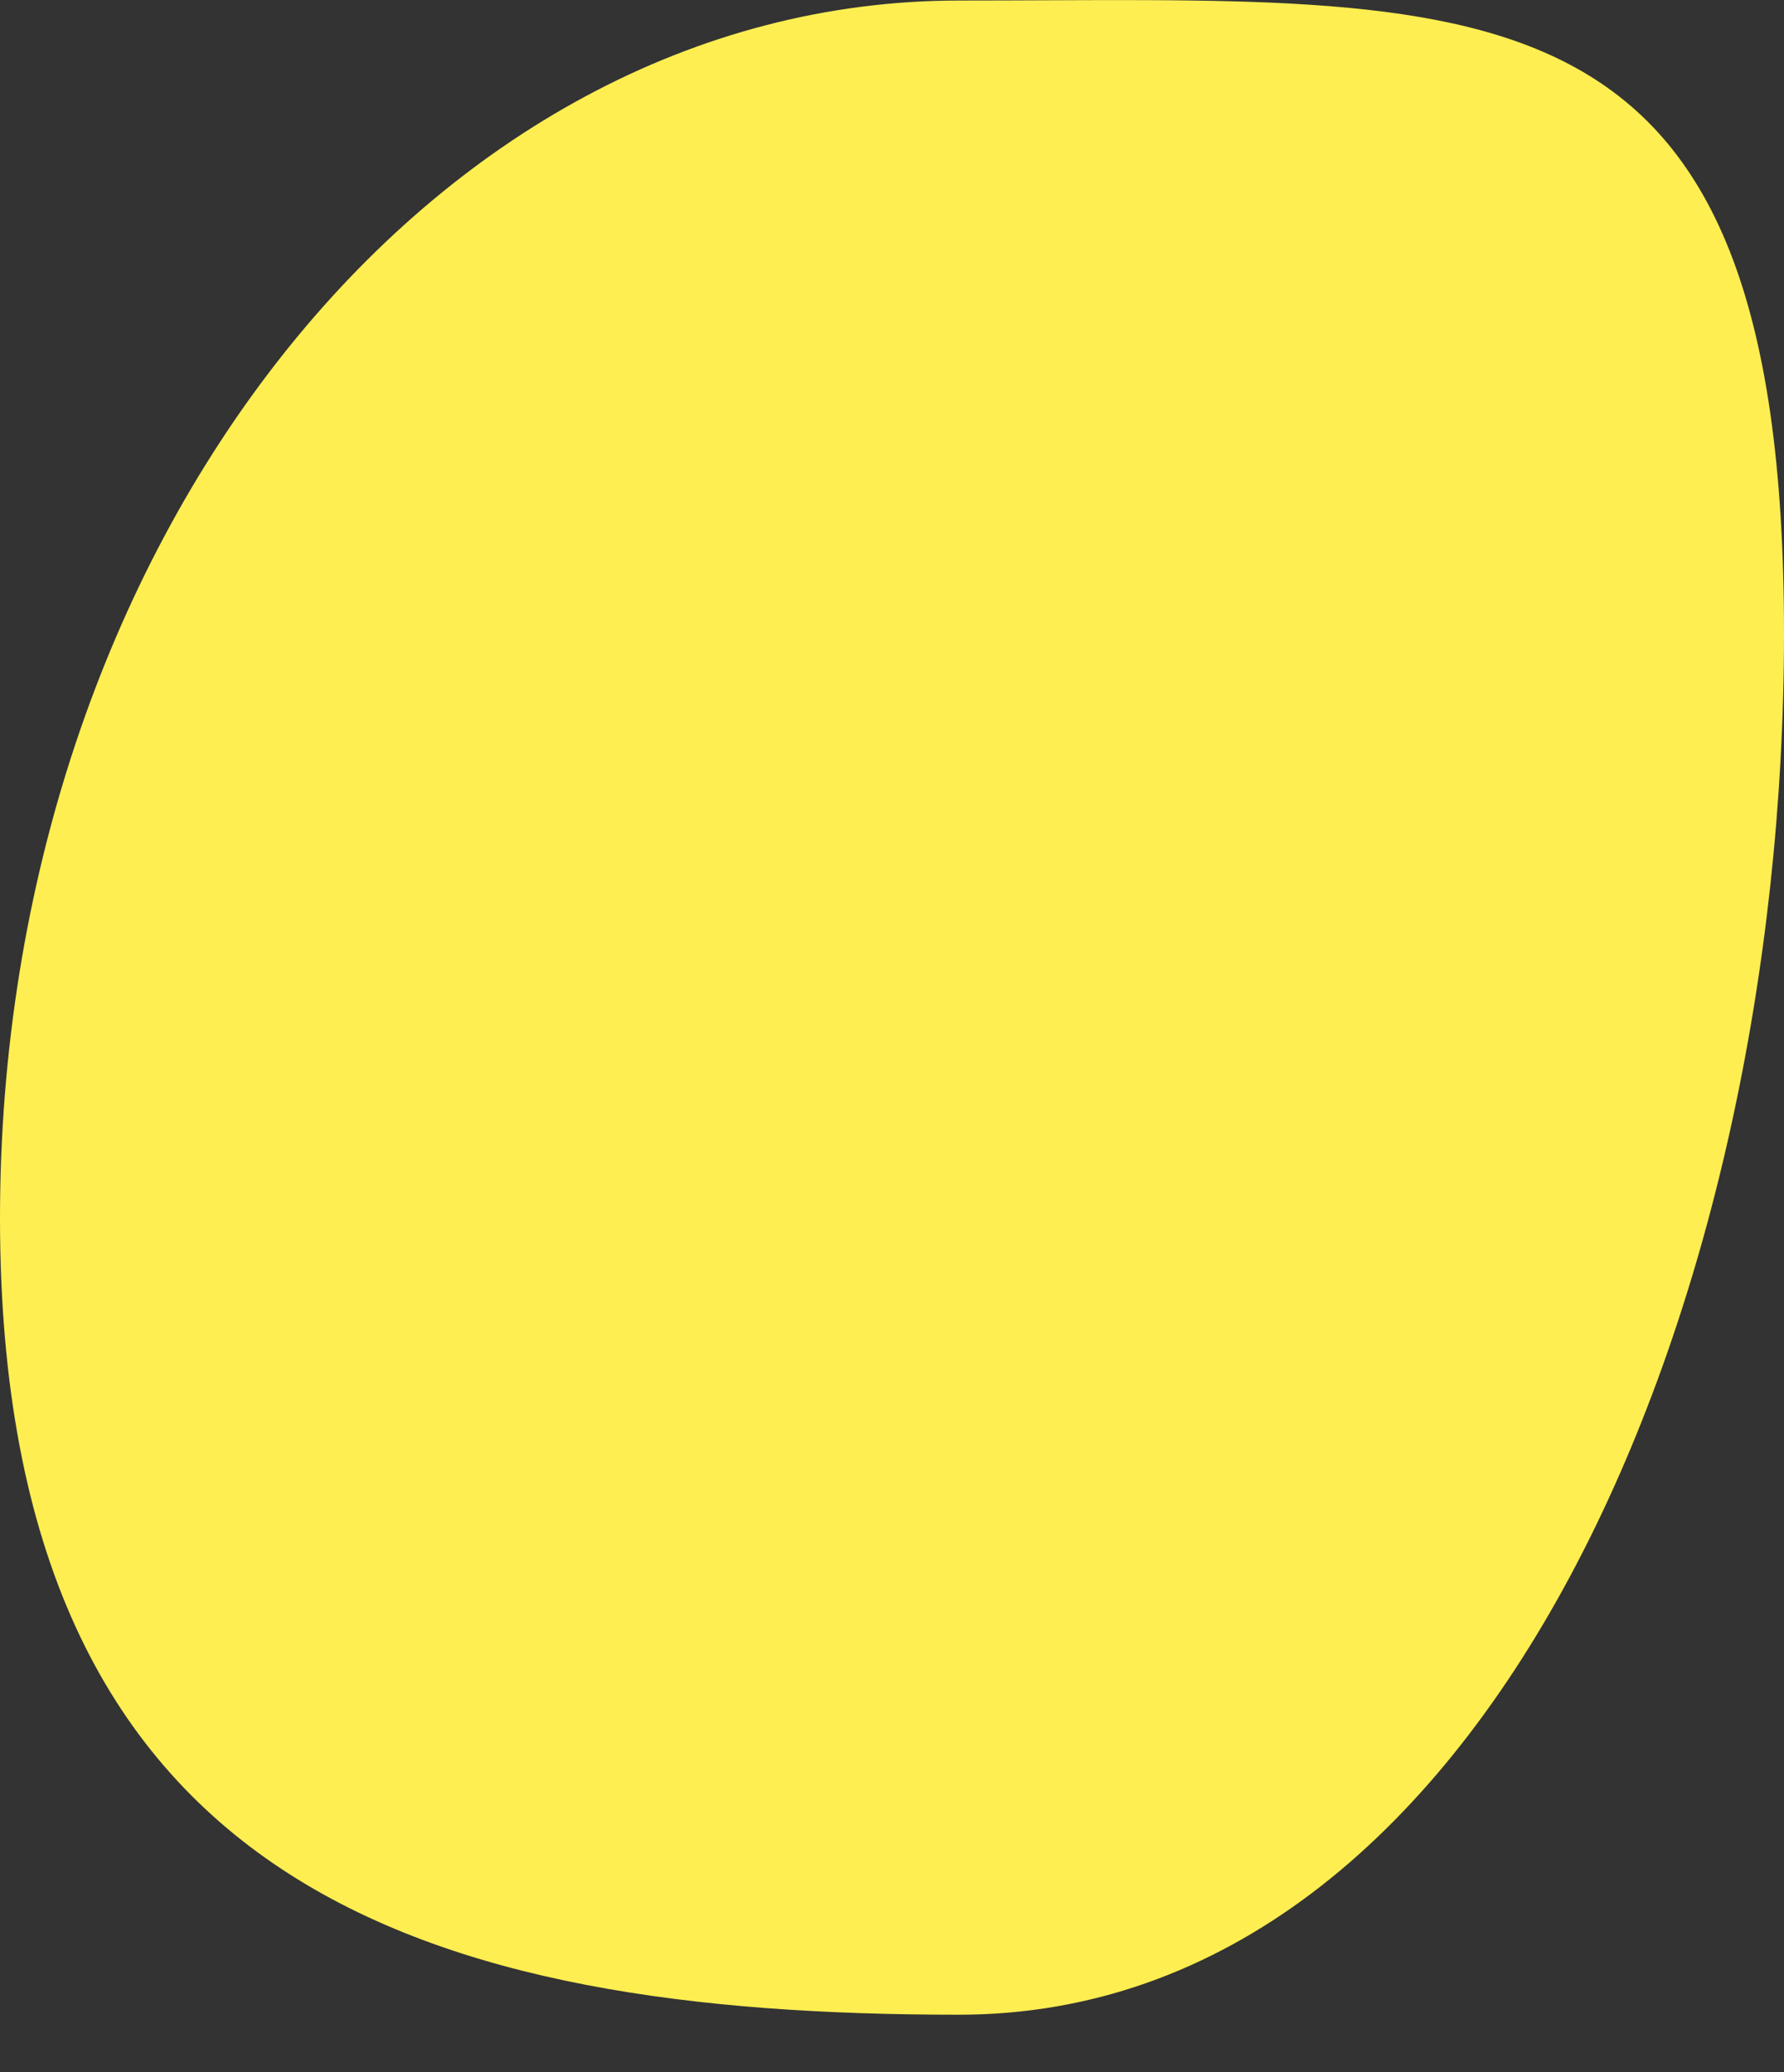
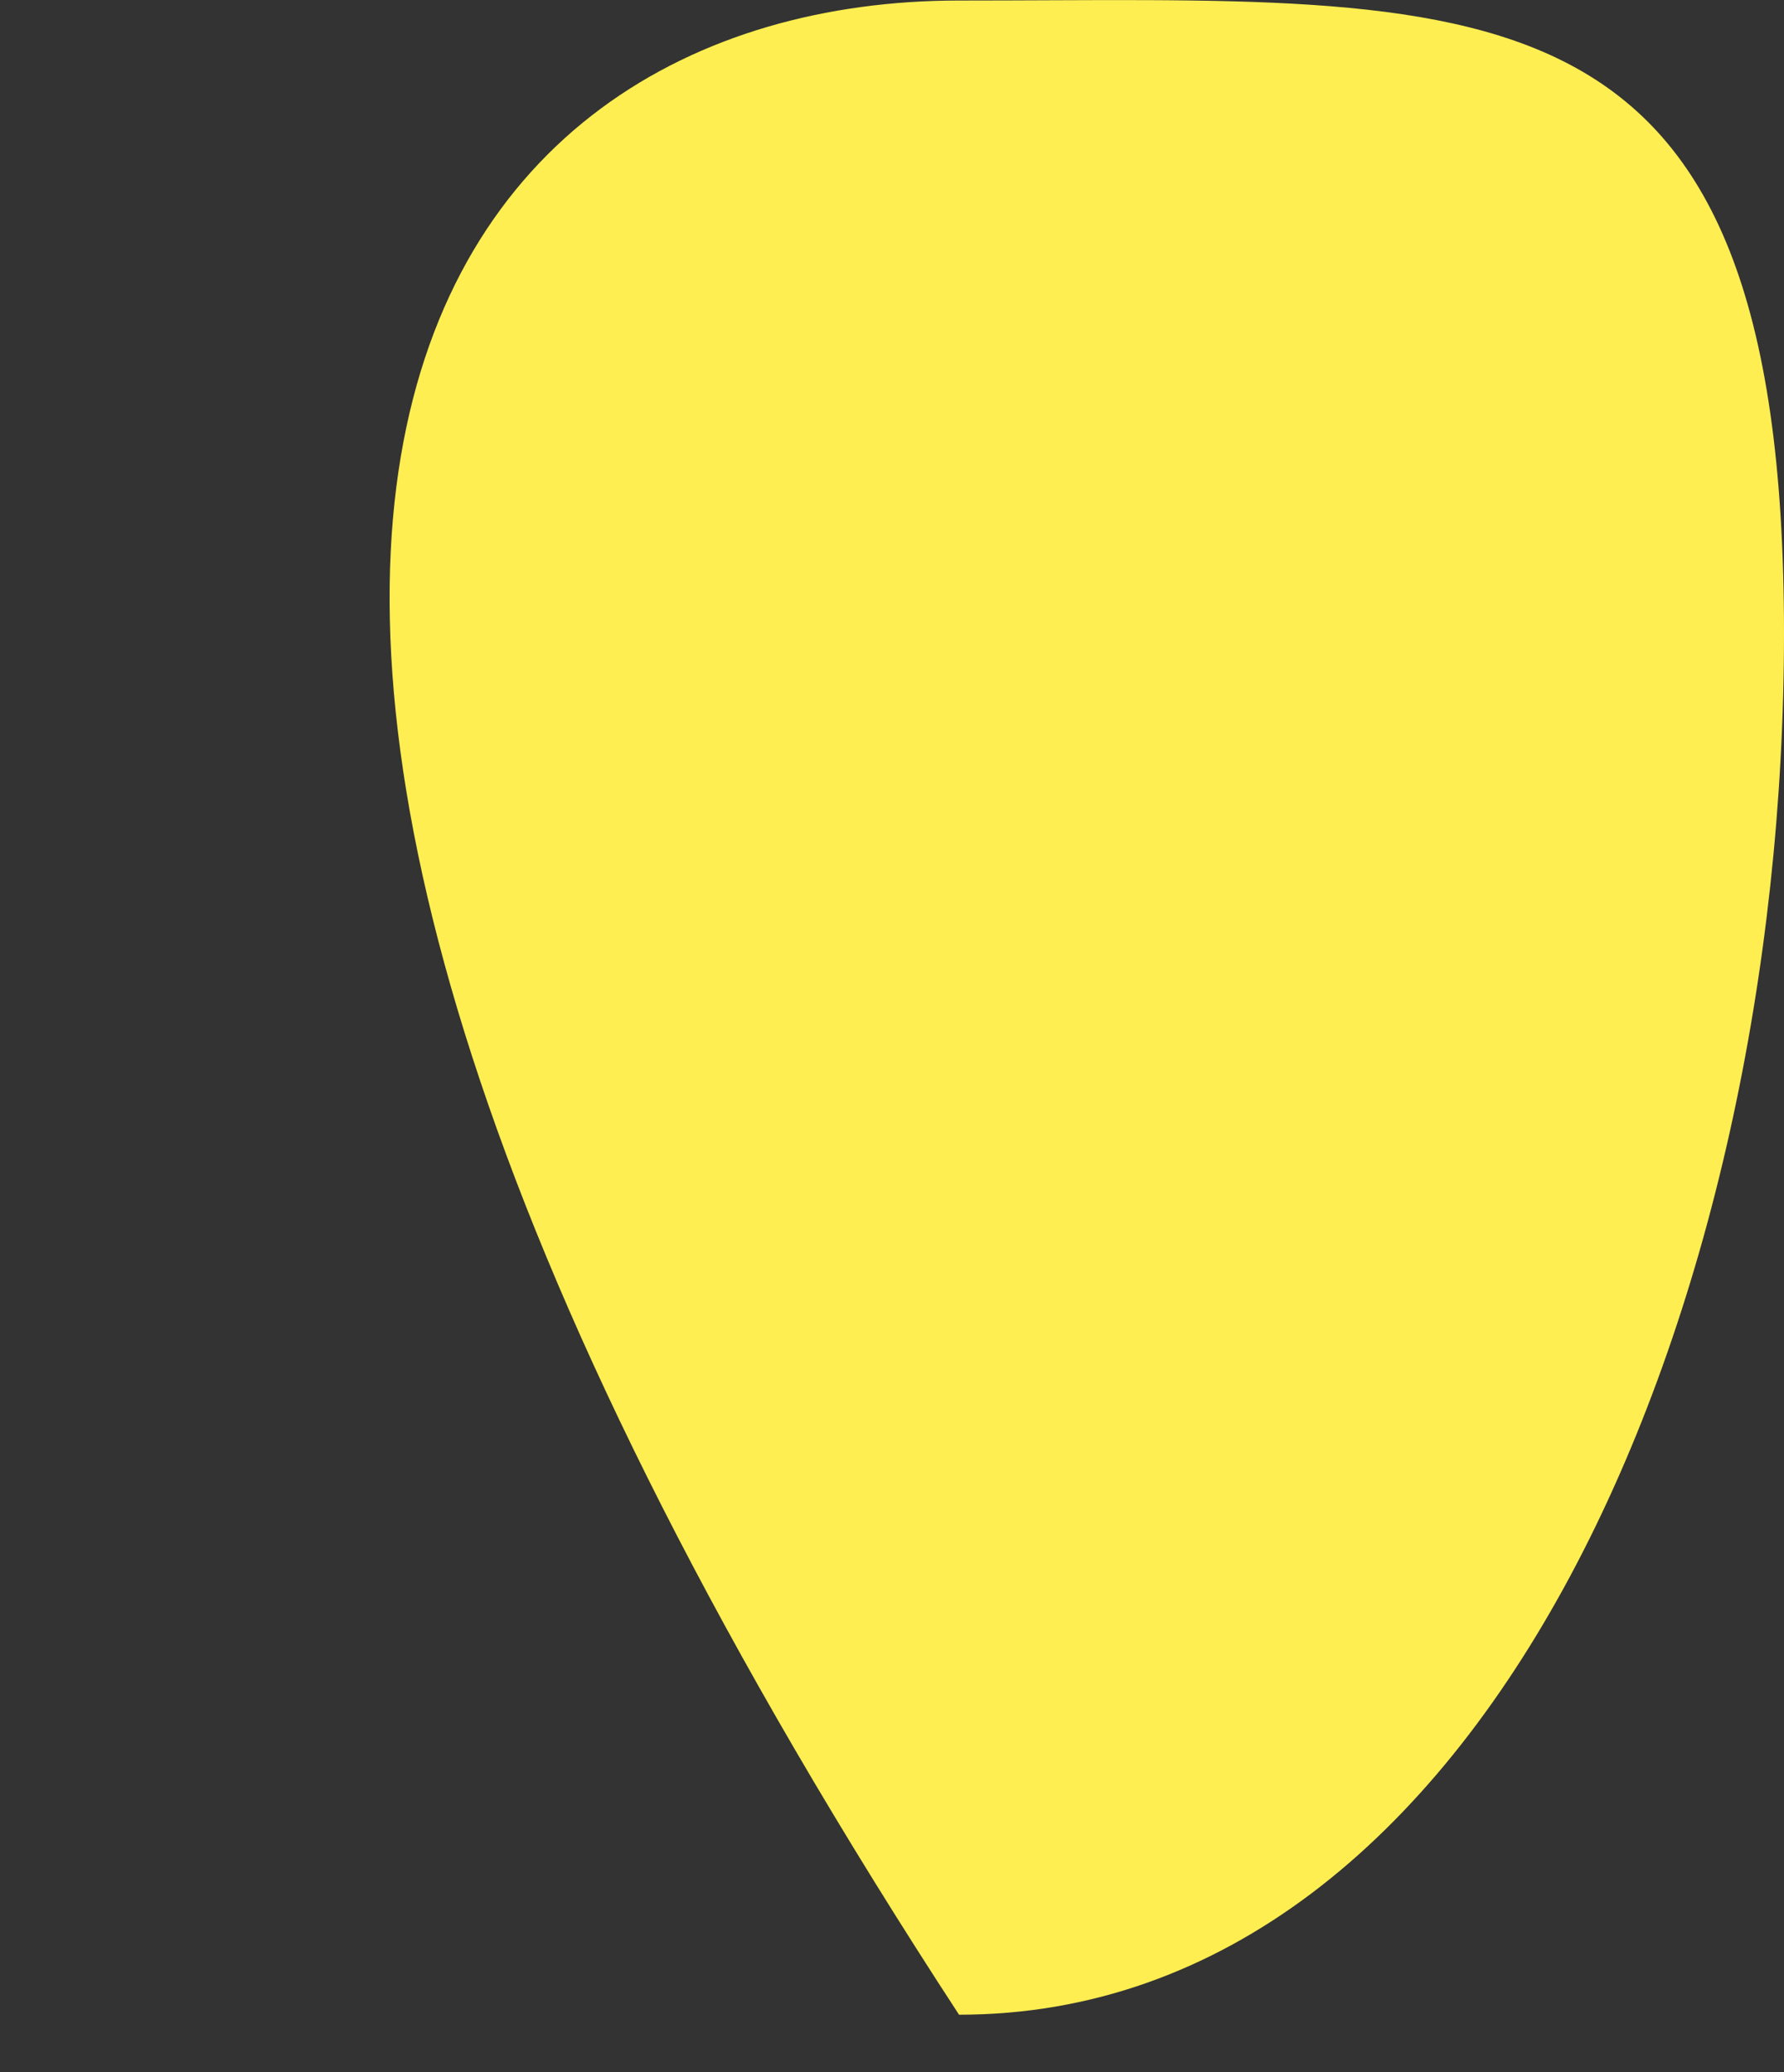
<svg xmlns="http://www.w3.org/2000/svg" width="31" height="36" viewBox="0 0 31 36" fill="none">
  <rect x="0" y="0" width="31" height="36" fill="#333333" stroke="none" />
-   <path d="M31 11.003C31 22.686 25.868 35.002 16.665 35.002C7.461 35.002 0 32.845 0 21.162C0 9.48 7.461 0.009 16.665 0.009C25.868 0.009 31 -0.679 31 11.003Z" fill="#FFEE51" />
+   <path d="M31 11.003C31 22.686 25.868 35.002 16.665 35.002C0 9.48 7.461 0.009 16.665 0.009C25.868 0.009 31 -0.679 31 11.003Z" fill="#FFEE51" />
</svg>